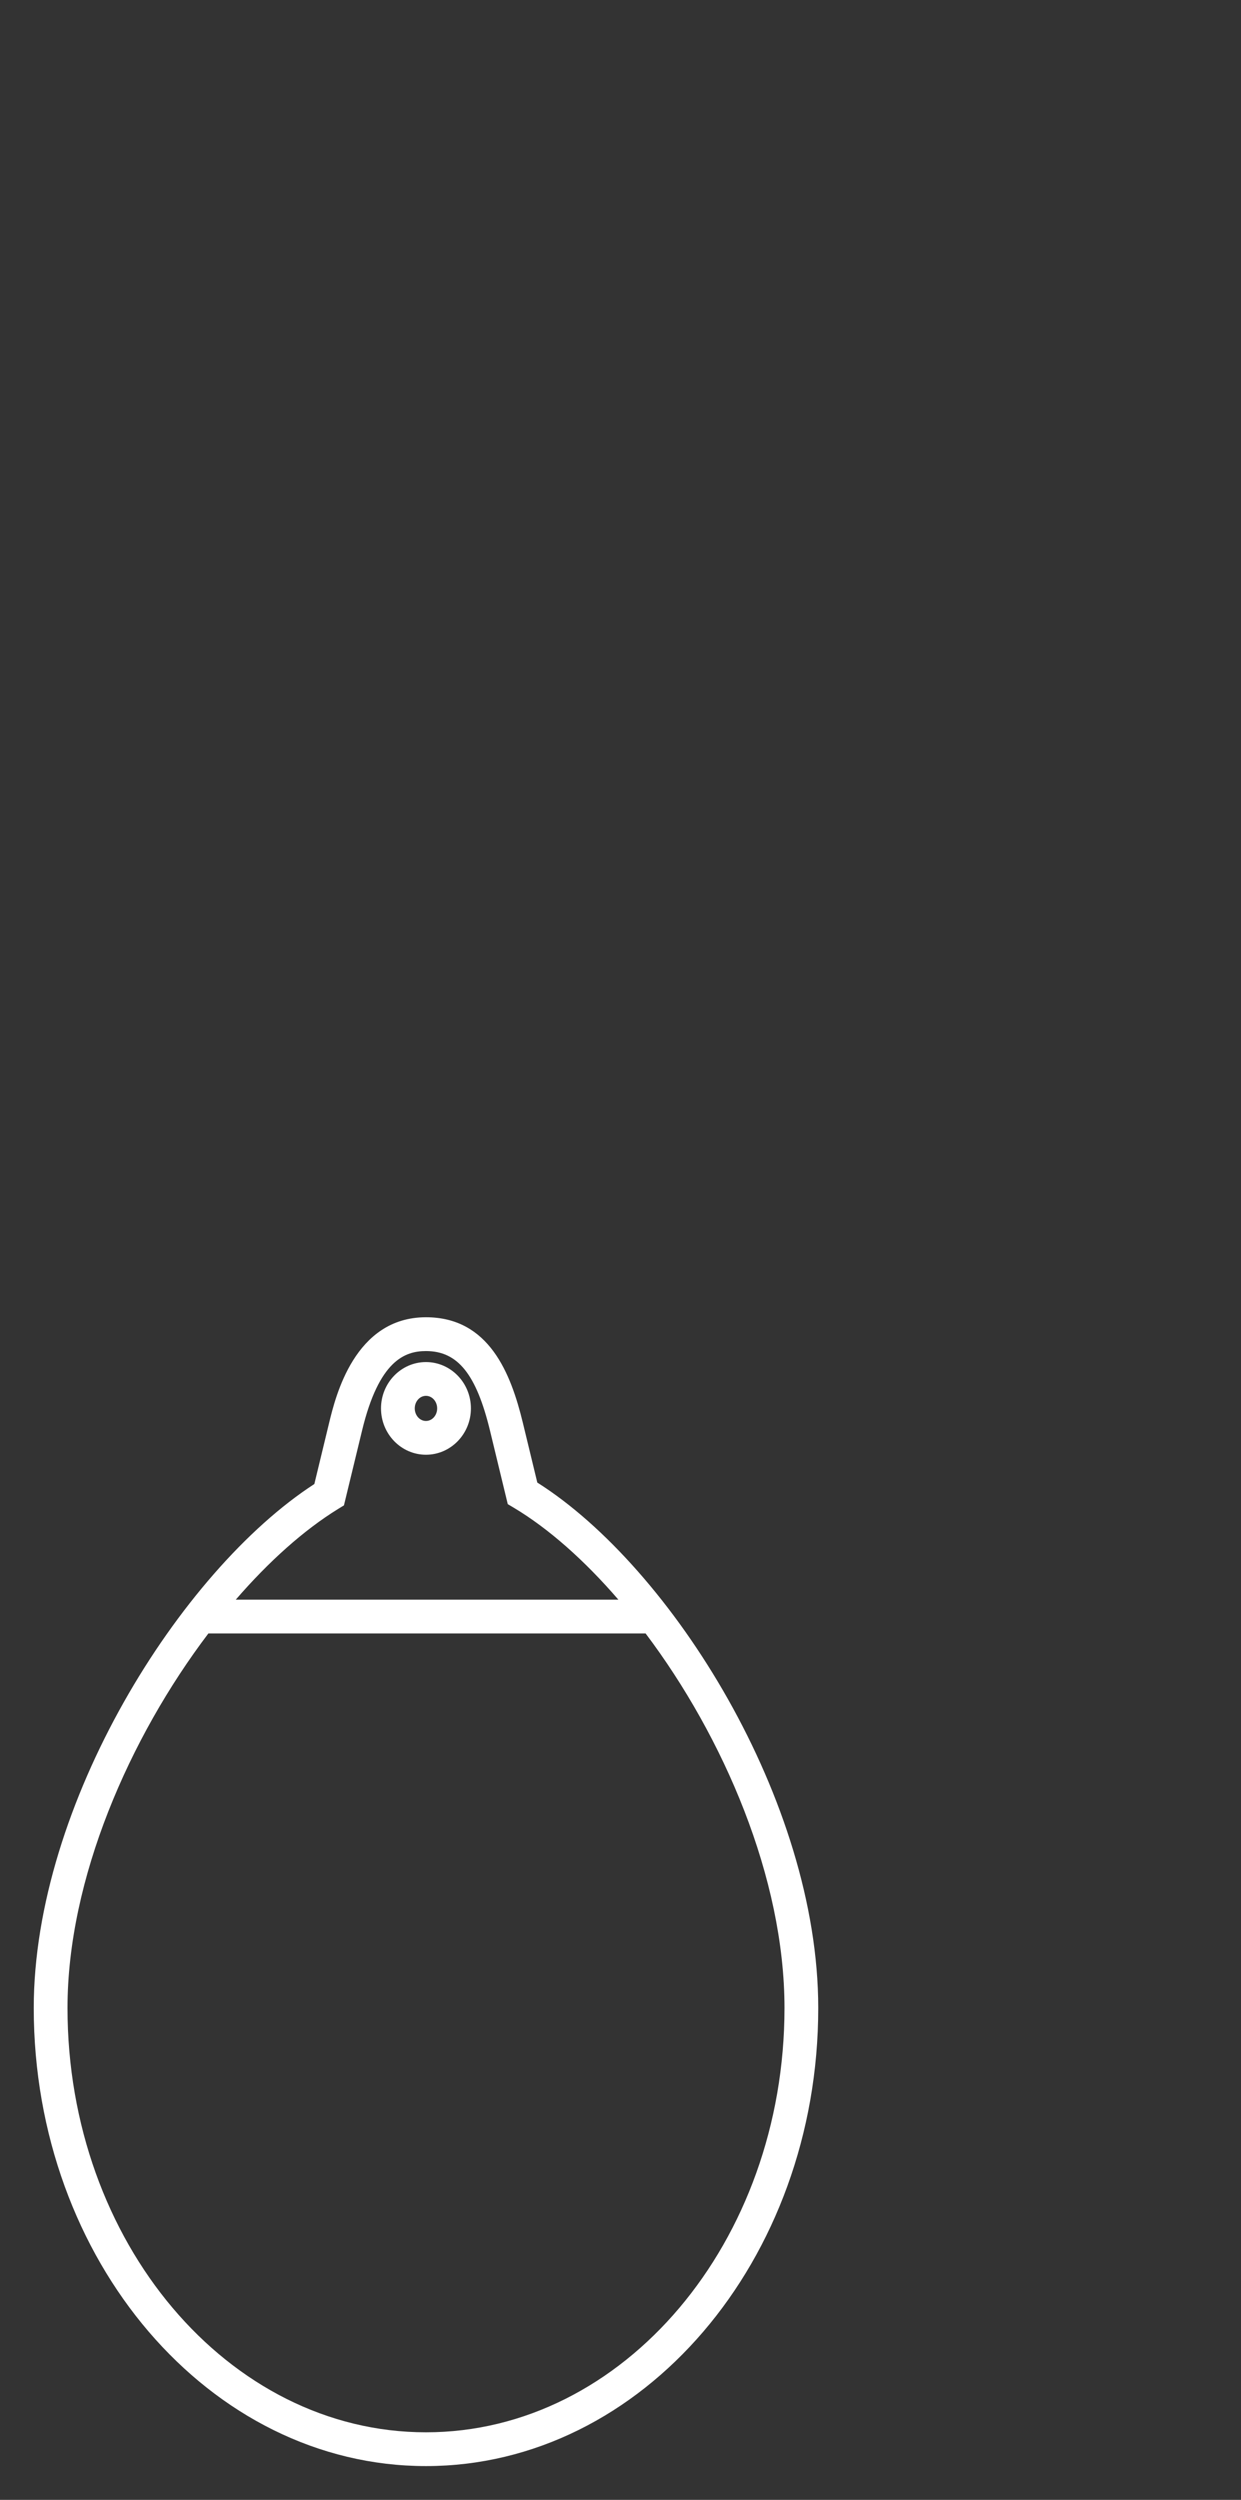
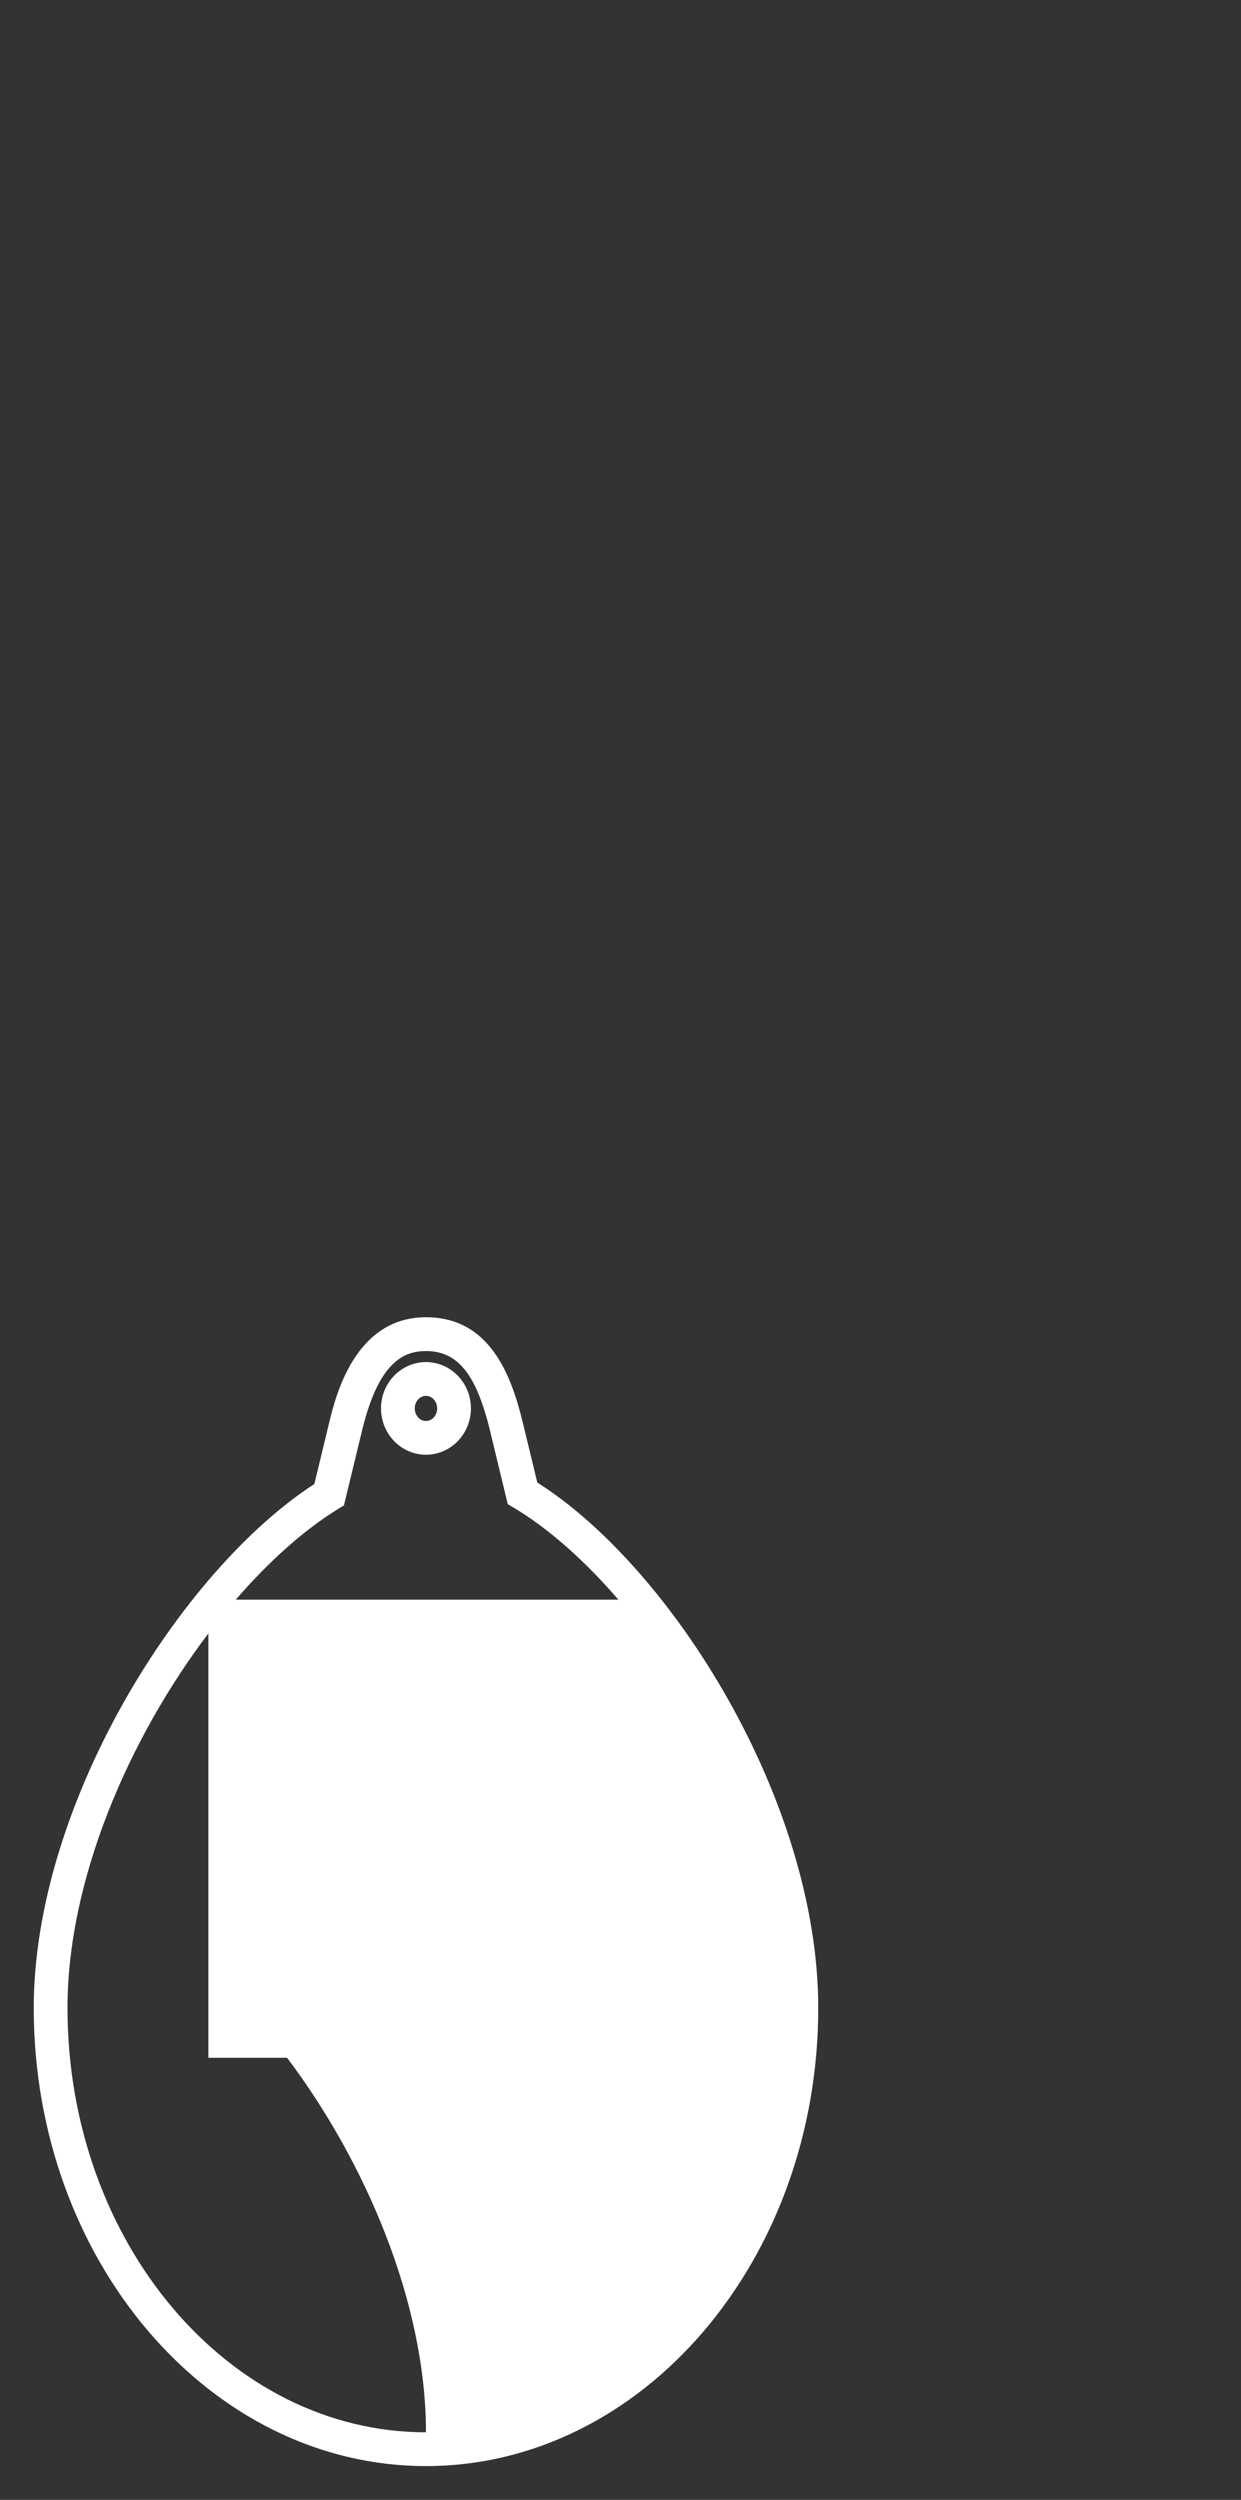
<svg xmlns="http://www.w3.org/2000/svg" version="1.1" id="Capa_1" x="0px" y="0px" width="36.77px" height="74.021px" viewBox="0 0 36.77 74.021" enable-background="new 0 0 36.77 74.021" xml:space="preserve">
  <rect x="0" y="0" width="36.77" height="74.021" fill="#333333" stroke="none" />
  <g>
-     <path fill="#FFFFFF" d="M12.621,73.021C6.213,73.021,1,66.935,1,59.457c0-6.033,4.344-12.943,8.314-15.515l0.438-1.812   c0.188-0.772,0.754-3.126,2.869-3.126c1.873,0,2.518,1.671,2.871,3.126l0.428,1.769c3.975,2.511,8.324,9.421,8.324,15.558   C24.244,66.935,19.03,73.021,12.621,73.021z M6.174,48.367C3.836,51.449,2,55.636,2,59.457c0,6.928,4.764,12.564,10.621,12.564   s10.623-5.637,10.623-12.564c0-3.854-1.807-8.027-4.115-11.09H6.174z M6.985,47.367h11.338c-1.002-1.162-2.064-2.104-3.098-2.722   l-0.18-0.107l-0.525-2.171c-0.406-1.678-0.957-2.362-1.898-2.362c-0.619,0-1.393,0.269-1.896,2.361l-0.535,2.208l-0.176,0.108   C9.006,45.304,7.967,46.232,6.985,47.367z M12.621,43.075c-0.734,0-1.332-0.615-1.332-1.372s0.598-1.372,1.332-1.372   s1.332,0.615,1.332,1.372S13.356,43.075,12.621,43.075z M12.621,41.331c-0.184,0-0.332,0.167-0.332,0.372s0.148,0.372,0.332,0.372   s0.332-0.167,0.332-0.372S12.805,41.331,12.621,41.331z" />
+     <path fill="#FFFFFF" d="M12.621,73.021C6.213,73.021,1,66.935,1,59.457c0-6.033,4.344-12.943,8.314-15.515l0.438-1.812   c0.188-0.772,0.754-3.126,2.869-3.126c1.873,0,2.518,1.671,2.871,3.126l0.428,1.769c3.975,2.511,8.324,9.421,8.324,15.558   C24.244,66.935,19.03,73.021,12.621,73.021z M6.174,48.367C3.836,51.449,2,55.636,2,59.457c0,6.928,4.764,12.564,10.621,12.564   c0-3.854-1.807-8.027-4.115-11.09H6.174z M6.985,47.367h11.338c-1.002-1.162-2.064-2.104-3.098-2.722   l-0.18-0.107l-0.525-2.171c-0.406-1.678-0.957-2.362-1.898-2.362c-0.619,0-1.393,0.269-1.896,2.361l-0.535,2.208l-0.176,0.108   C9.006,45.304,7.967,46.232,6.985,47.367z M12.621,43.075c-0.734,0-1.332-0.615-1.332-1.372s0.598-1.372,1.332-1.372   s1.332,0.615,1.332,1.372S13.356,43.075,12.621,43.075z M12.621,41.331c-0.184,0-0.332,0.167-0.332,0.372s0.148,0.372,0.332,0.372   s0.332-0.167,0.332-0.372S12.805,41.331,12.621,41.331z" />
  </g>
</svg>